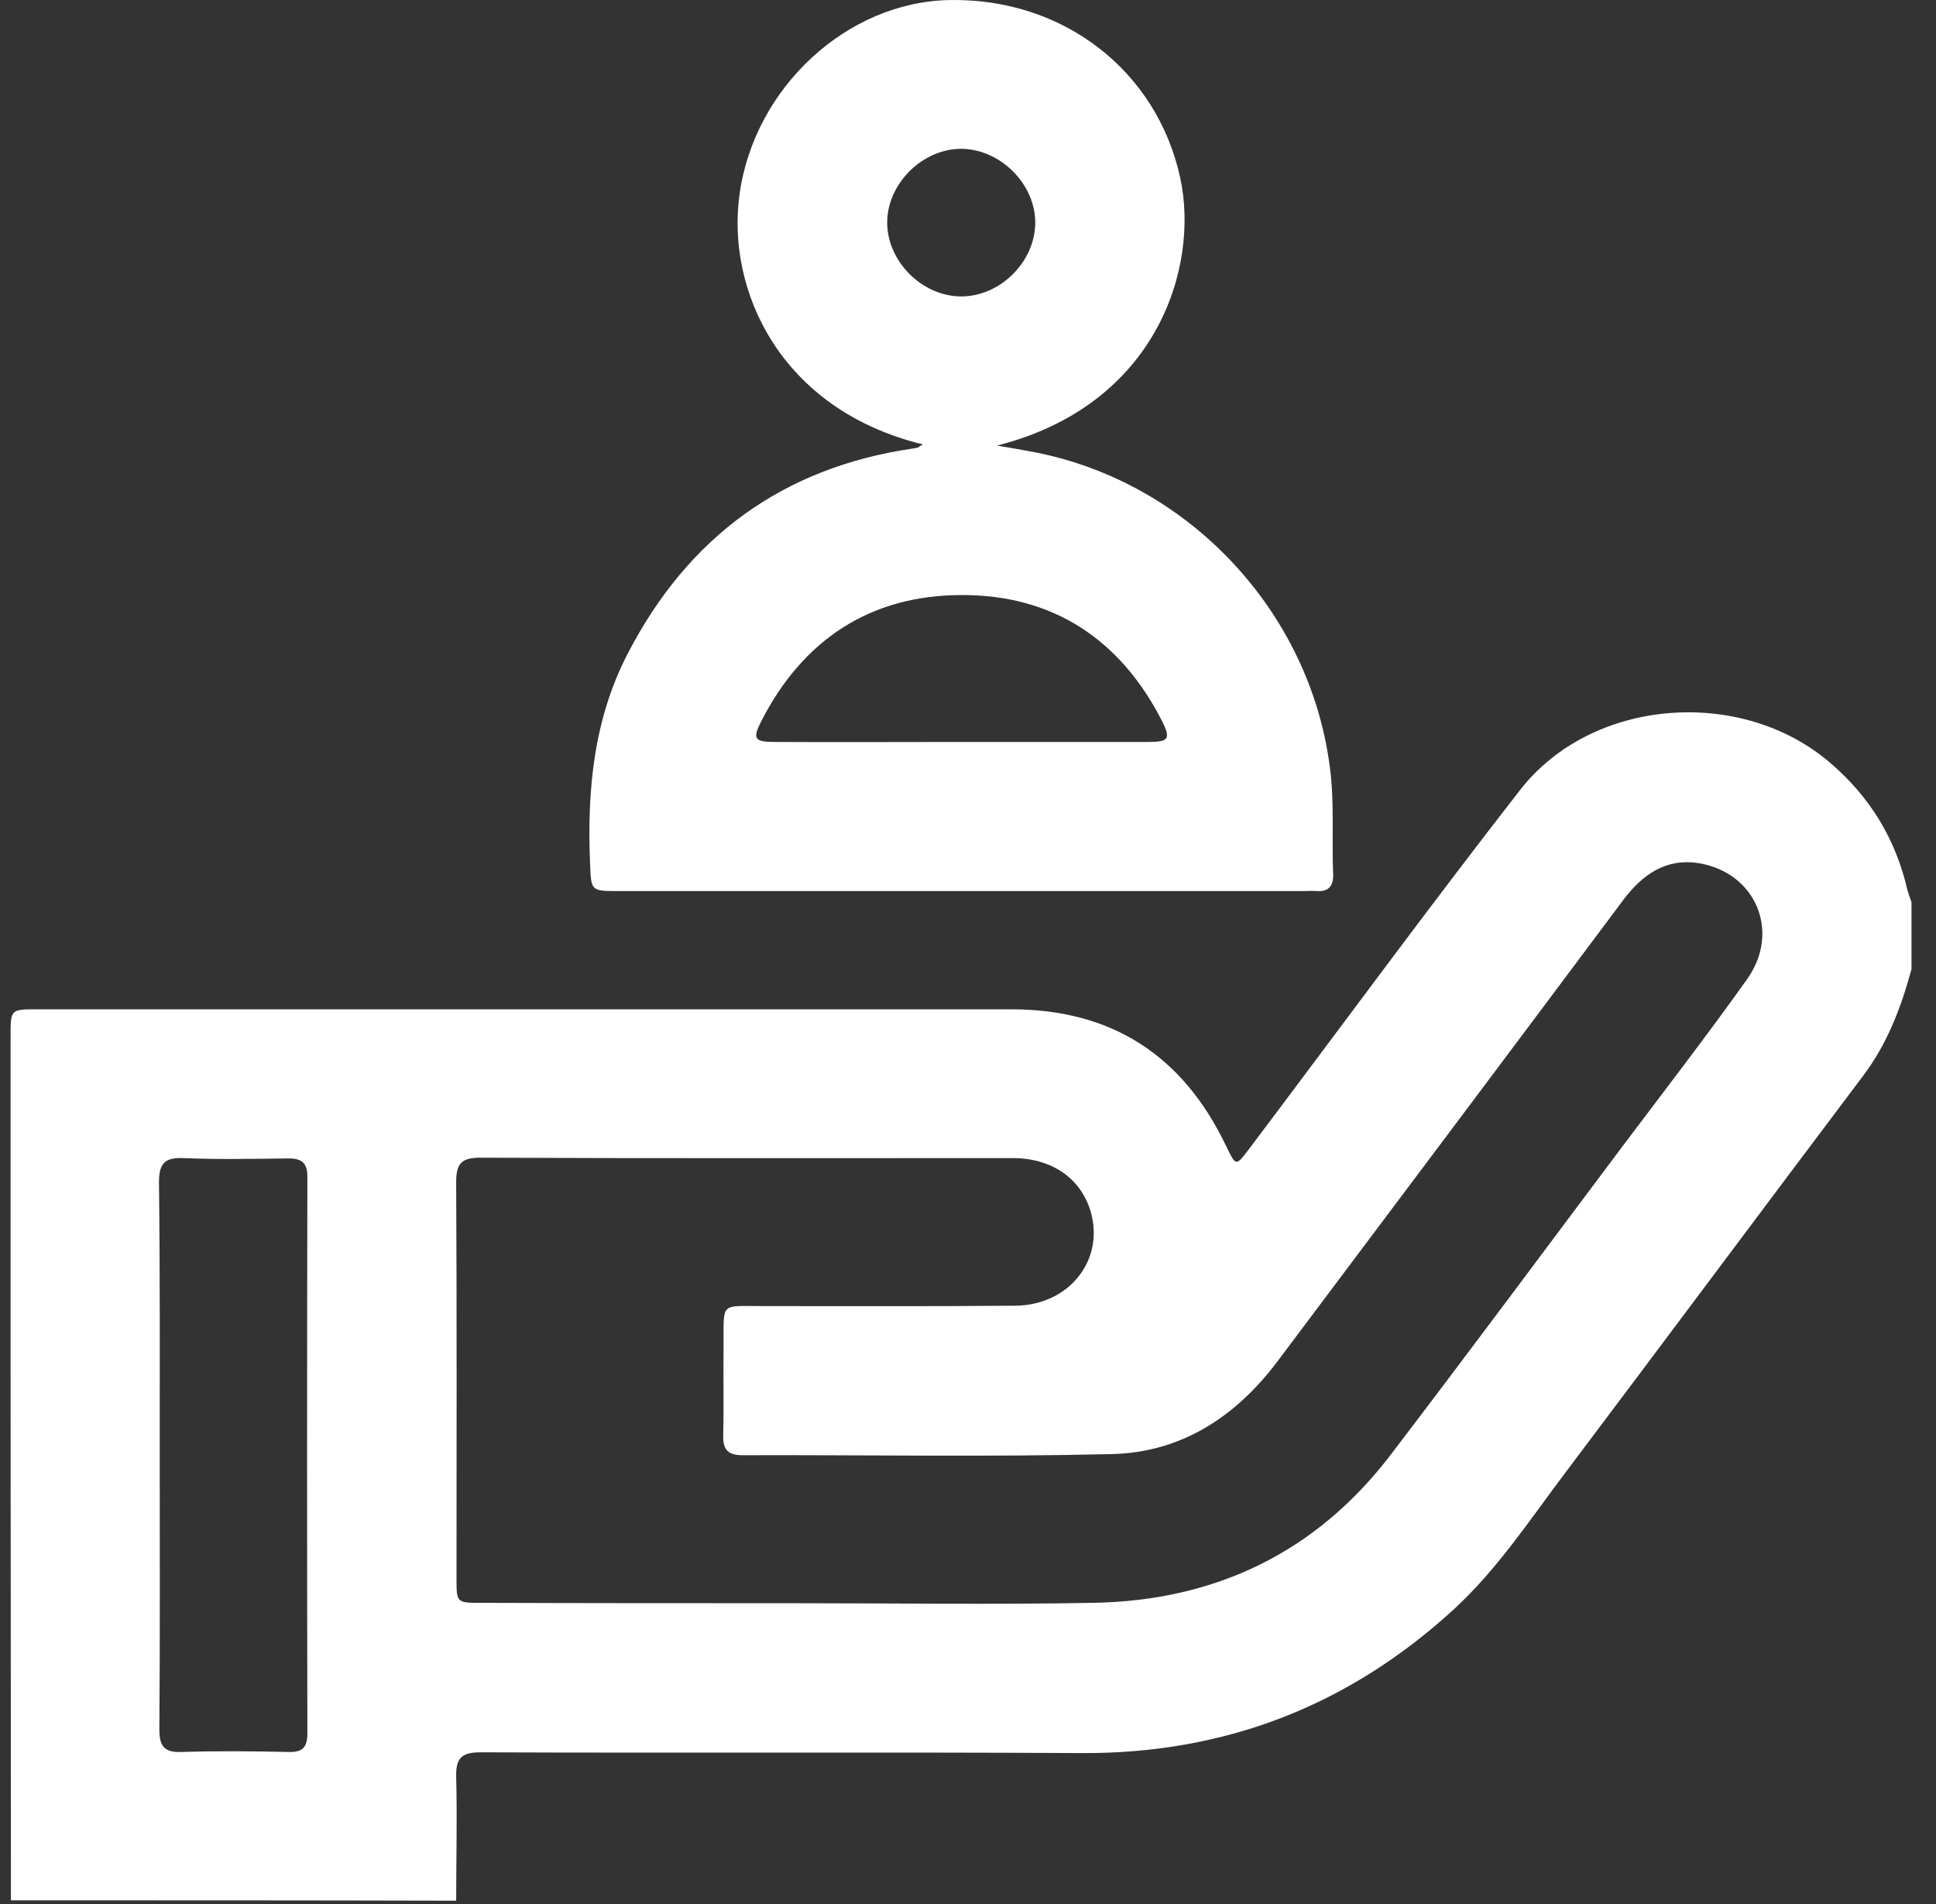
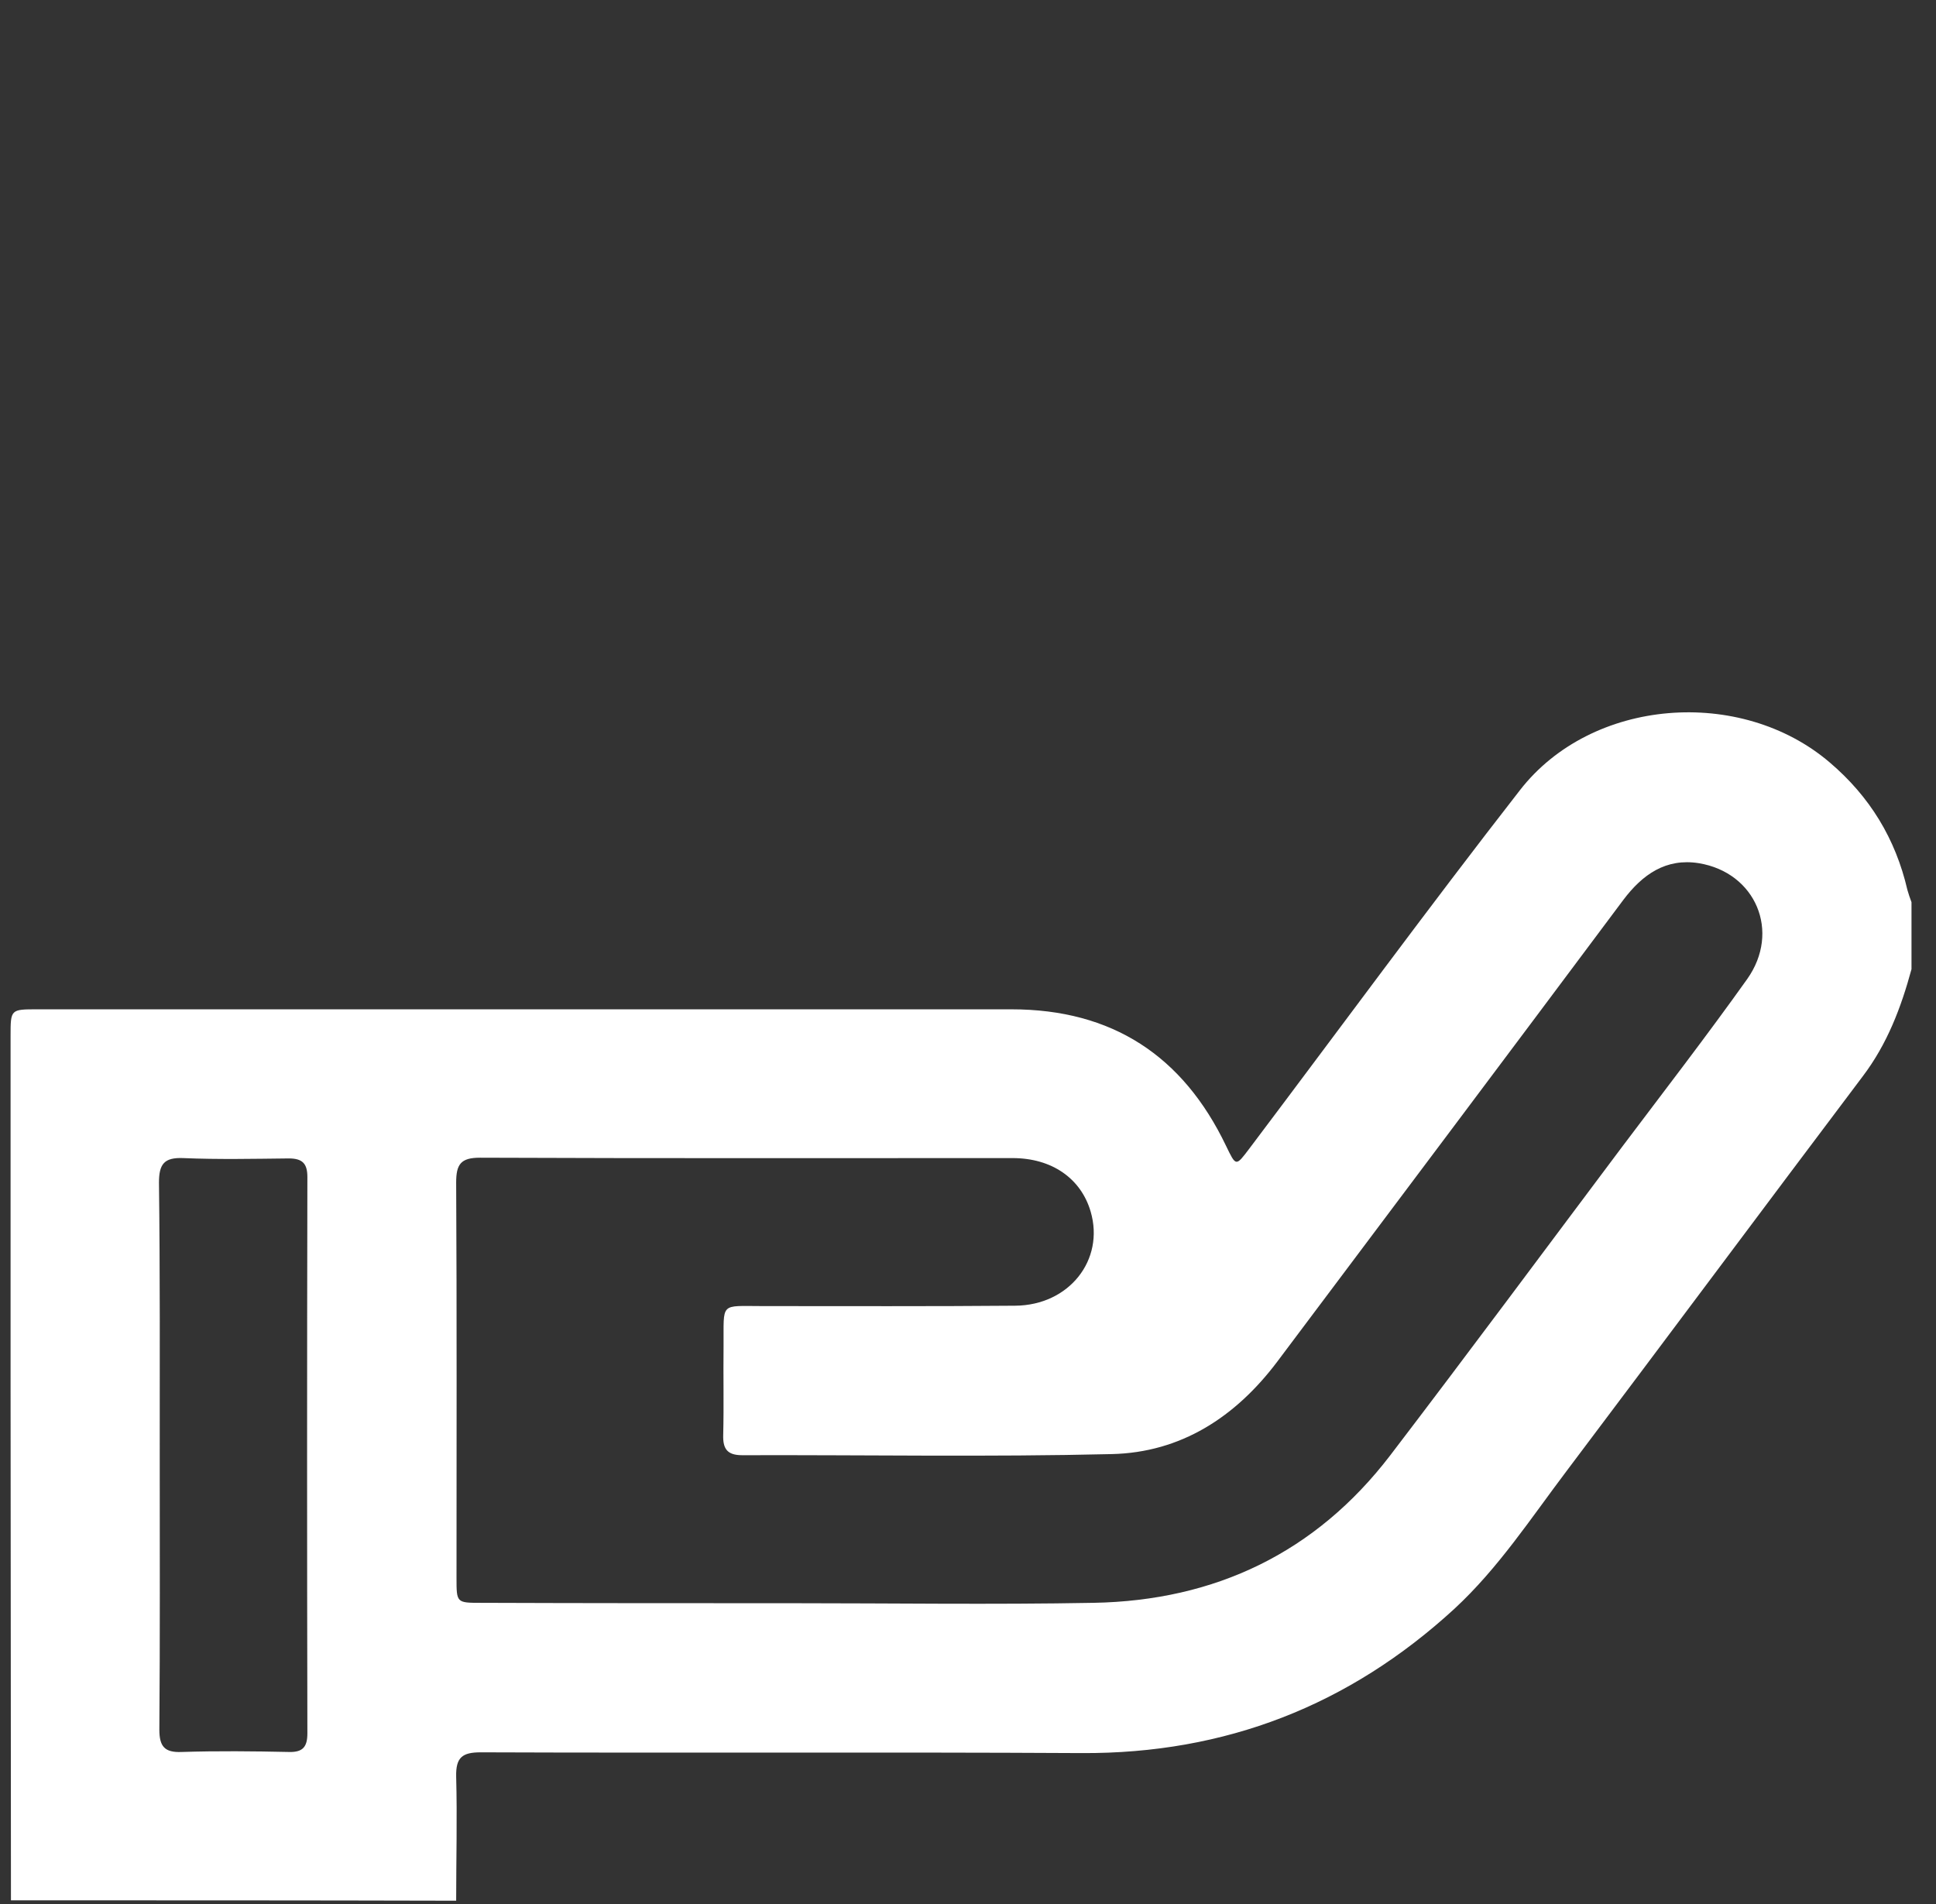
<svg xmlns="http://www.w3.org/2000/svg" width="61" height="60" viewBox="0 0 61 60" fill="none">
  <rect x="0" y="0" width="61" height="60" fill="#333333" stroke="none" />
  <g clip-path="url(#clip0_215_958)">
    <path d="M0.345 59.884C0.345 54.377 0.333 48.857 0.333 43.349C0.333 39.787 0.333 36.224 0.333 32.65C0.333 31.806 0.333 31.806 1.177 31.806C11.408 31.806 21.638 31.806 31.869 31.806C35.044 31.806 37.271 33.271 38.63 36.107C38.947 36.763 38.935 36.763 39.369 36.189C42.205 32.427 44.994 28.619 47.888 24.904C50.15 21.986 54.849 21.634 57.65 24.025C58.916 25.103 59.724 26.427 60.099 28.044C60.134 28.173 60.181 28.302 60.228 28.431C60.228 29.134 60.228 29.837 60.228 30.541C59.9 31.748 59.466 32.896 58.693 33.916C55.576 38.052 52.482 42.212 49.365 46.349C48.24 47.837 47.209 49.419 45.826 50.697C42.509 53.744 38.607 55.267 34.084 55.244C27.767 55.209 21.462 55.244 15.146 55.22C14.56 55.22 14.361 55.384 14.373 55.982C14.408 57.283 14.373 58.595 14.373 59.896C9.697 59.884 5.021 59.884 0.345 59.884ZM24.931 50.521C28.107 50.521 31.283 50.568 34.459 50.509C38.291 50.439 41.455 48.927 43.798 45.869C46.259 42.646 48.673 39.388 51.099 36.154C52.423 34.396 53.771 32.65 55.048 30.857C56.115 29.357 55.318 27.494 53.525 27.201C52.494 27.037 51.755 27.552 51.146 28.361C47.525 33.212 43.88 38.064 40.248 42.904C38.935 44.65 37.212 45.775 35.021 45.822C31.142 45.916 27.263 45.845 23.384 45.857C22.916 45.857 22.775 45.658 22.787 45.224C22.81 44.287 22.787 43.349 22.798 42.423C22.81 41.017 22.658 41.158 24.041 41.158C26.689 41.158 29.337 41.169 31.986 41.146C33.685 41.134 34.81 39.705 34.365 38.181C34.06 37.138 33.146 36.494 31.904 36.494C26.314 36.494 20.724 36.505 15.123 36.482C14.513 36.482 14.373 36.693 14.373 37.267C14.396 41.416 14.384 45.564 14.384 49.724C14.384 50.509 14.384 50.509 15.158 50.509C18.416 50.521 21.673 50.521 24.931 50.521ZM5.033 45.857C5.033 48.74 5.044 51.623 5.021 54.505C5.021 55.033 5.185 55.232 5.724 55.209C6.849 55.173 7.986 55.185 9.111 55.209C9.544 55.22 9.685 55.044 9.685 54.623C9.673 48.775 9.673 42.939 9.685 37.091C9.685 36.669 9.533 36.505 9.099 36.505C7.986 36.517 6.873 36.541 5.771 36.494C5.173 36.47 5.009 36.681 5.009 37.267C5.044 40.127 5.033 42.986 5.033 45.857Z" fill="white" />
-     <path d="M29.079 14.005C24.579 12.904 22.88 9.142 23.302 6.119C23.771 2.744 26.701 0.06 29.912 0.002C33.509 -0.069 36.462 2.24 37.189 5.615C37.798 8.451 36.427 12.775 31.412 14.041C31.892 14.123 32.244 14.181 32.607 14.252C37.458 15.201 41.267 19.267 41.9 24.166C42.052 25.291 41.958 26.427 42.005 27.552C42.017 27.916 41.865 28.103 41.49 28.08C41.349 28.068 41.22 28.08 41.08 28.08C33.884 28.08 26.701 28.08 19.505 28.08C18.603 28.08 18.626 28.08 18.591 27.177C18.497 24.892 18.708 22.654 19.787 20.58C21.685 16.923 24.662 14.732 28.763 14.134C28.822 14.123 28.88 14.111 28.939 14.099C28.939 14.088 28.974 14.064 29.079 14.005ZM30.263 23.381C32.232 23.381 34.201 23.381 36.169 23.381C36.826 23.381 36.896 23.287 36.615 22.724C35.302 20.146 33.169 18.74 30.298 18.752C27.427 18.752 25.294 20.158 23.982 22.736C23.701 23.287 23.771 23.381 24.427 23.381C26.361 23.392 28.306 23.381 30.263 23.381ZM32.619 7.033C32.63 5.814 31.54 4.713 30.31 4.689C29.091 4.677 27.978 5.755 27.954 6.974C27.931 8.216 29.044 9.341 30.287 9.341C31.517 9.341 32.607 8.252 32.619 7.033Z" fill="white" />
  </g>
  <defs>
    <clipPath id="clip0_215_958">
      <rect width="60" height="60" fill="white" transform="translate(0.333)" />
    </clipPath>
  </defs>
</svg>